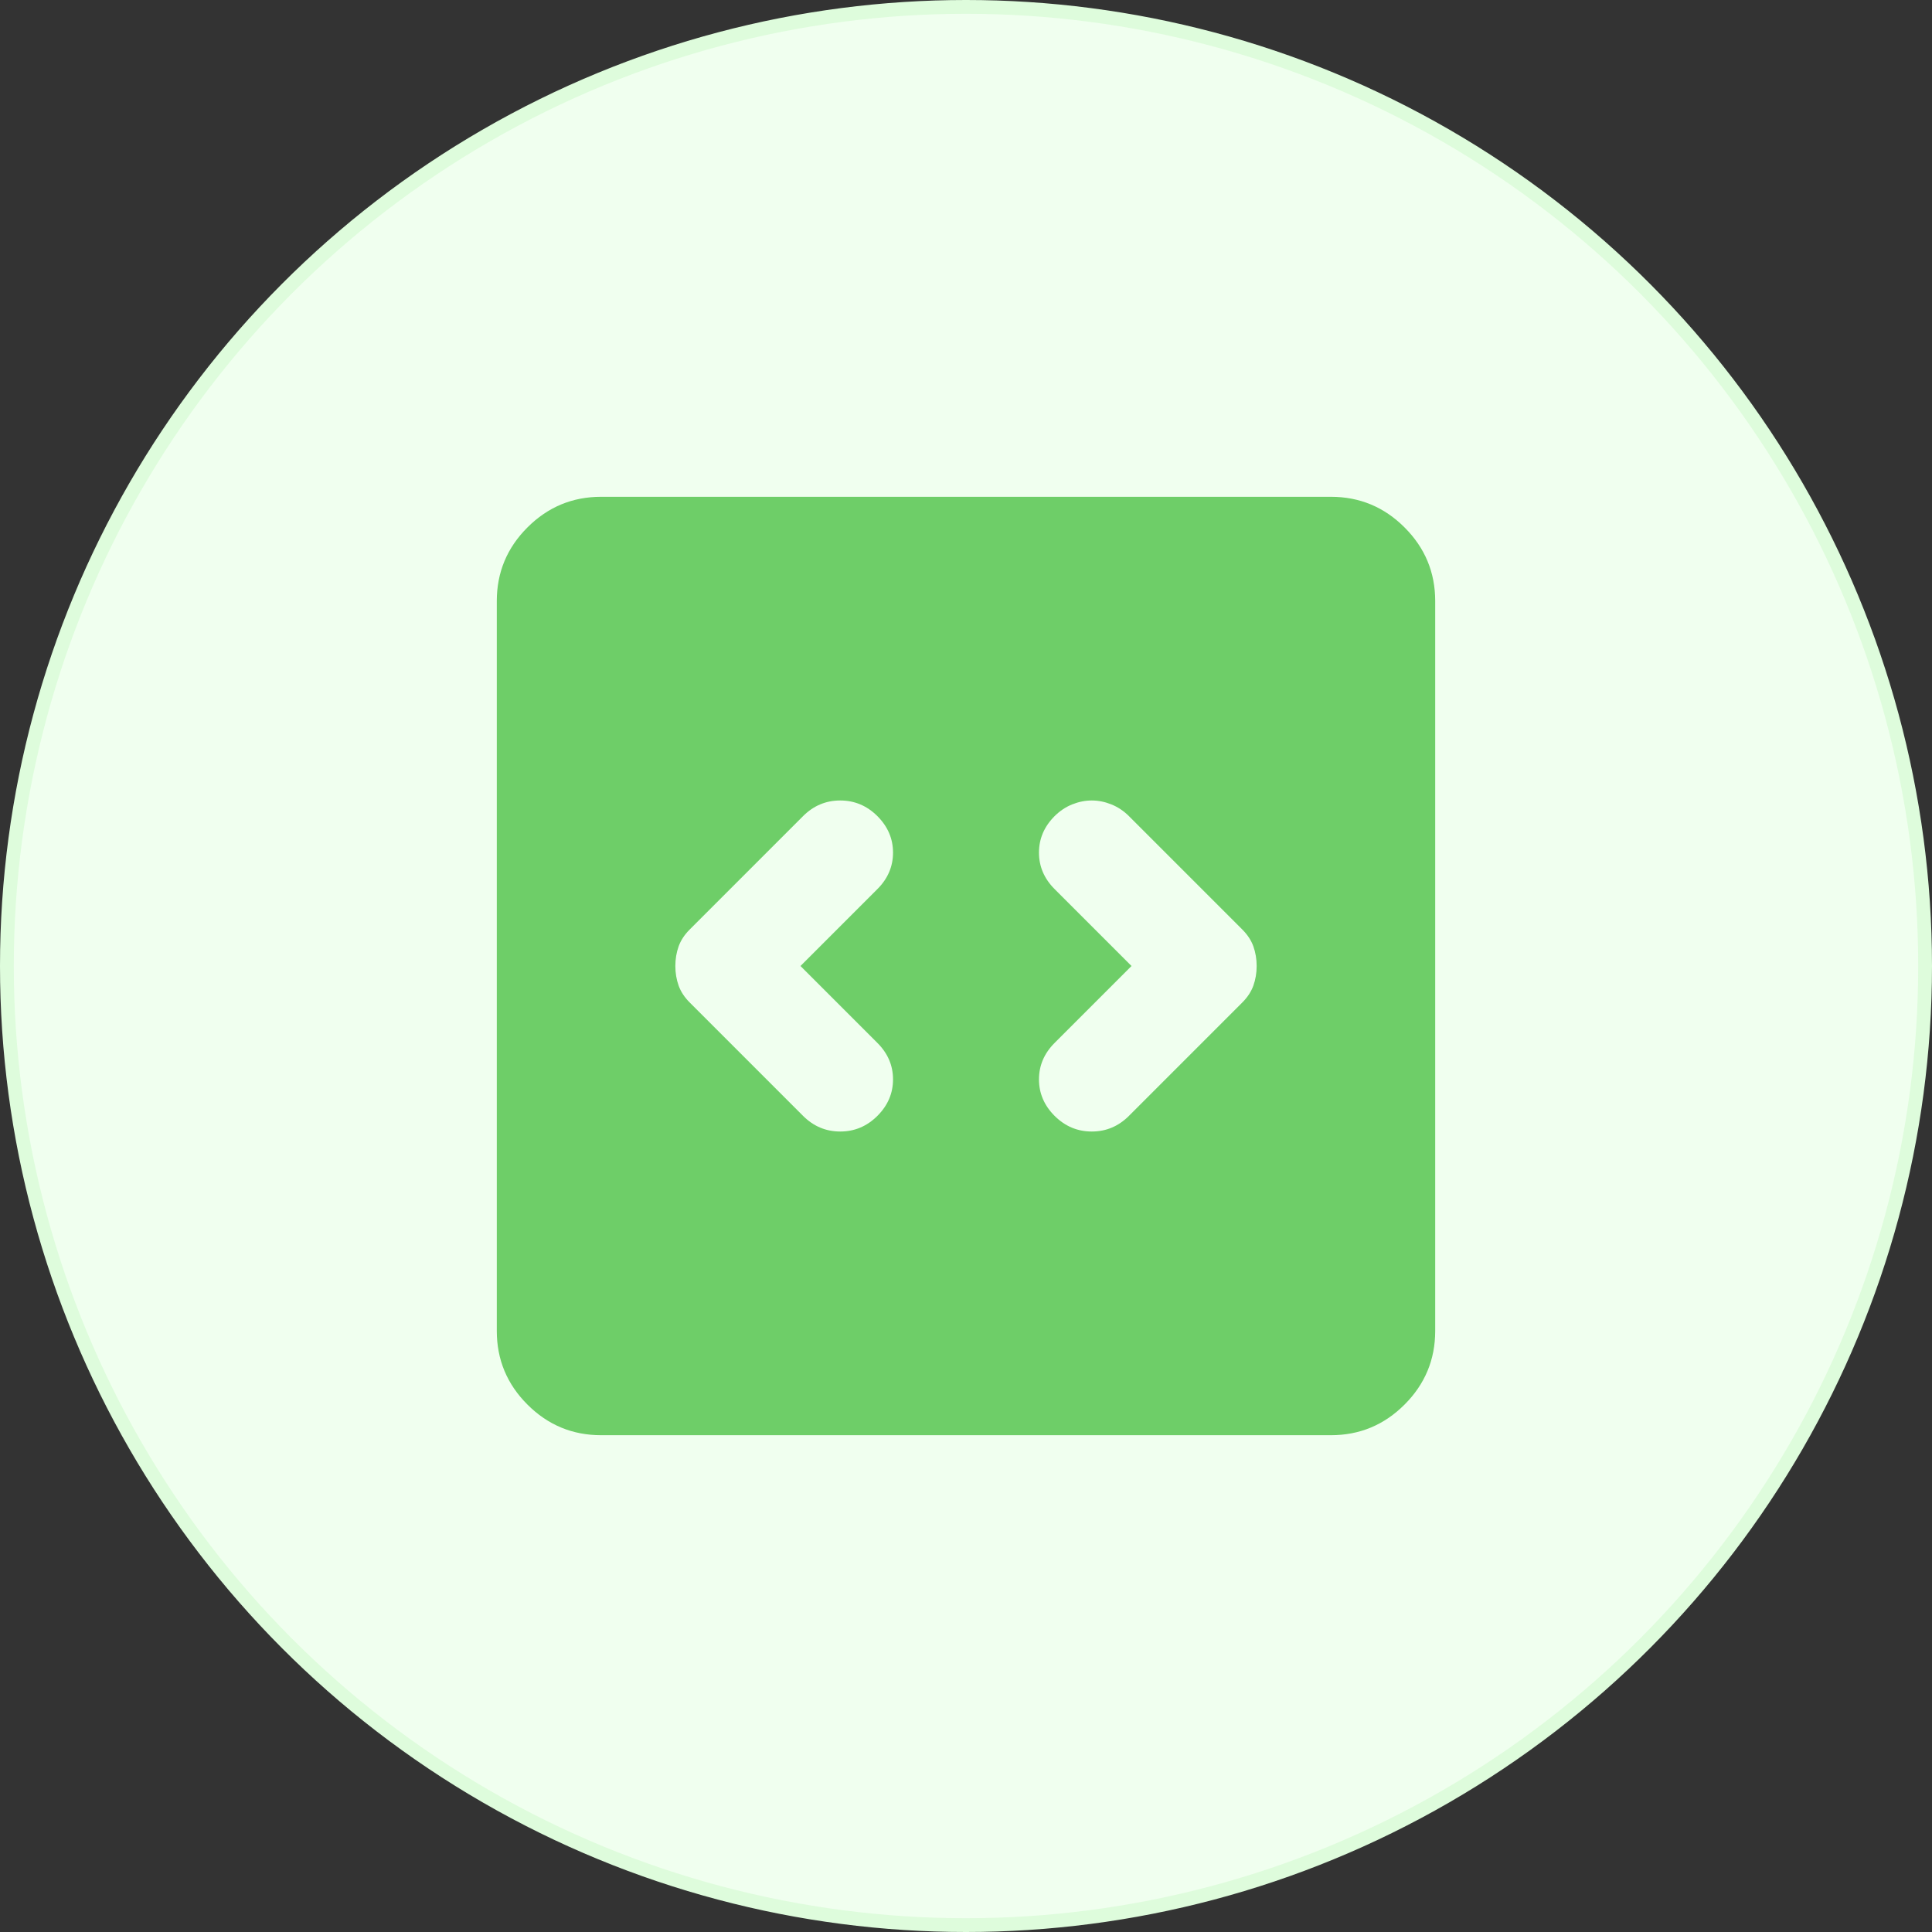
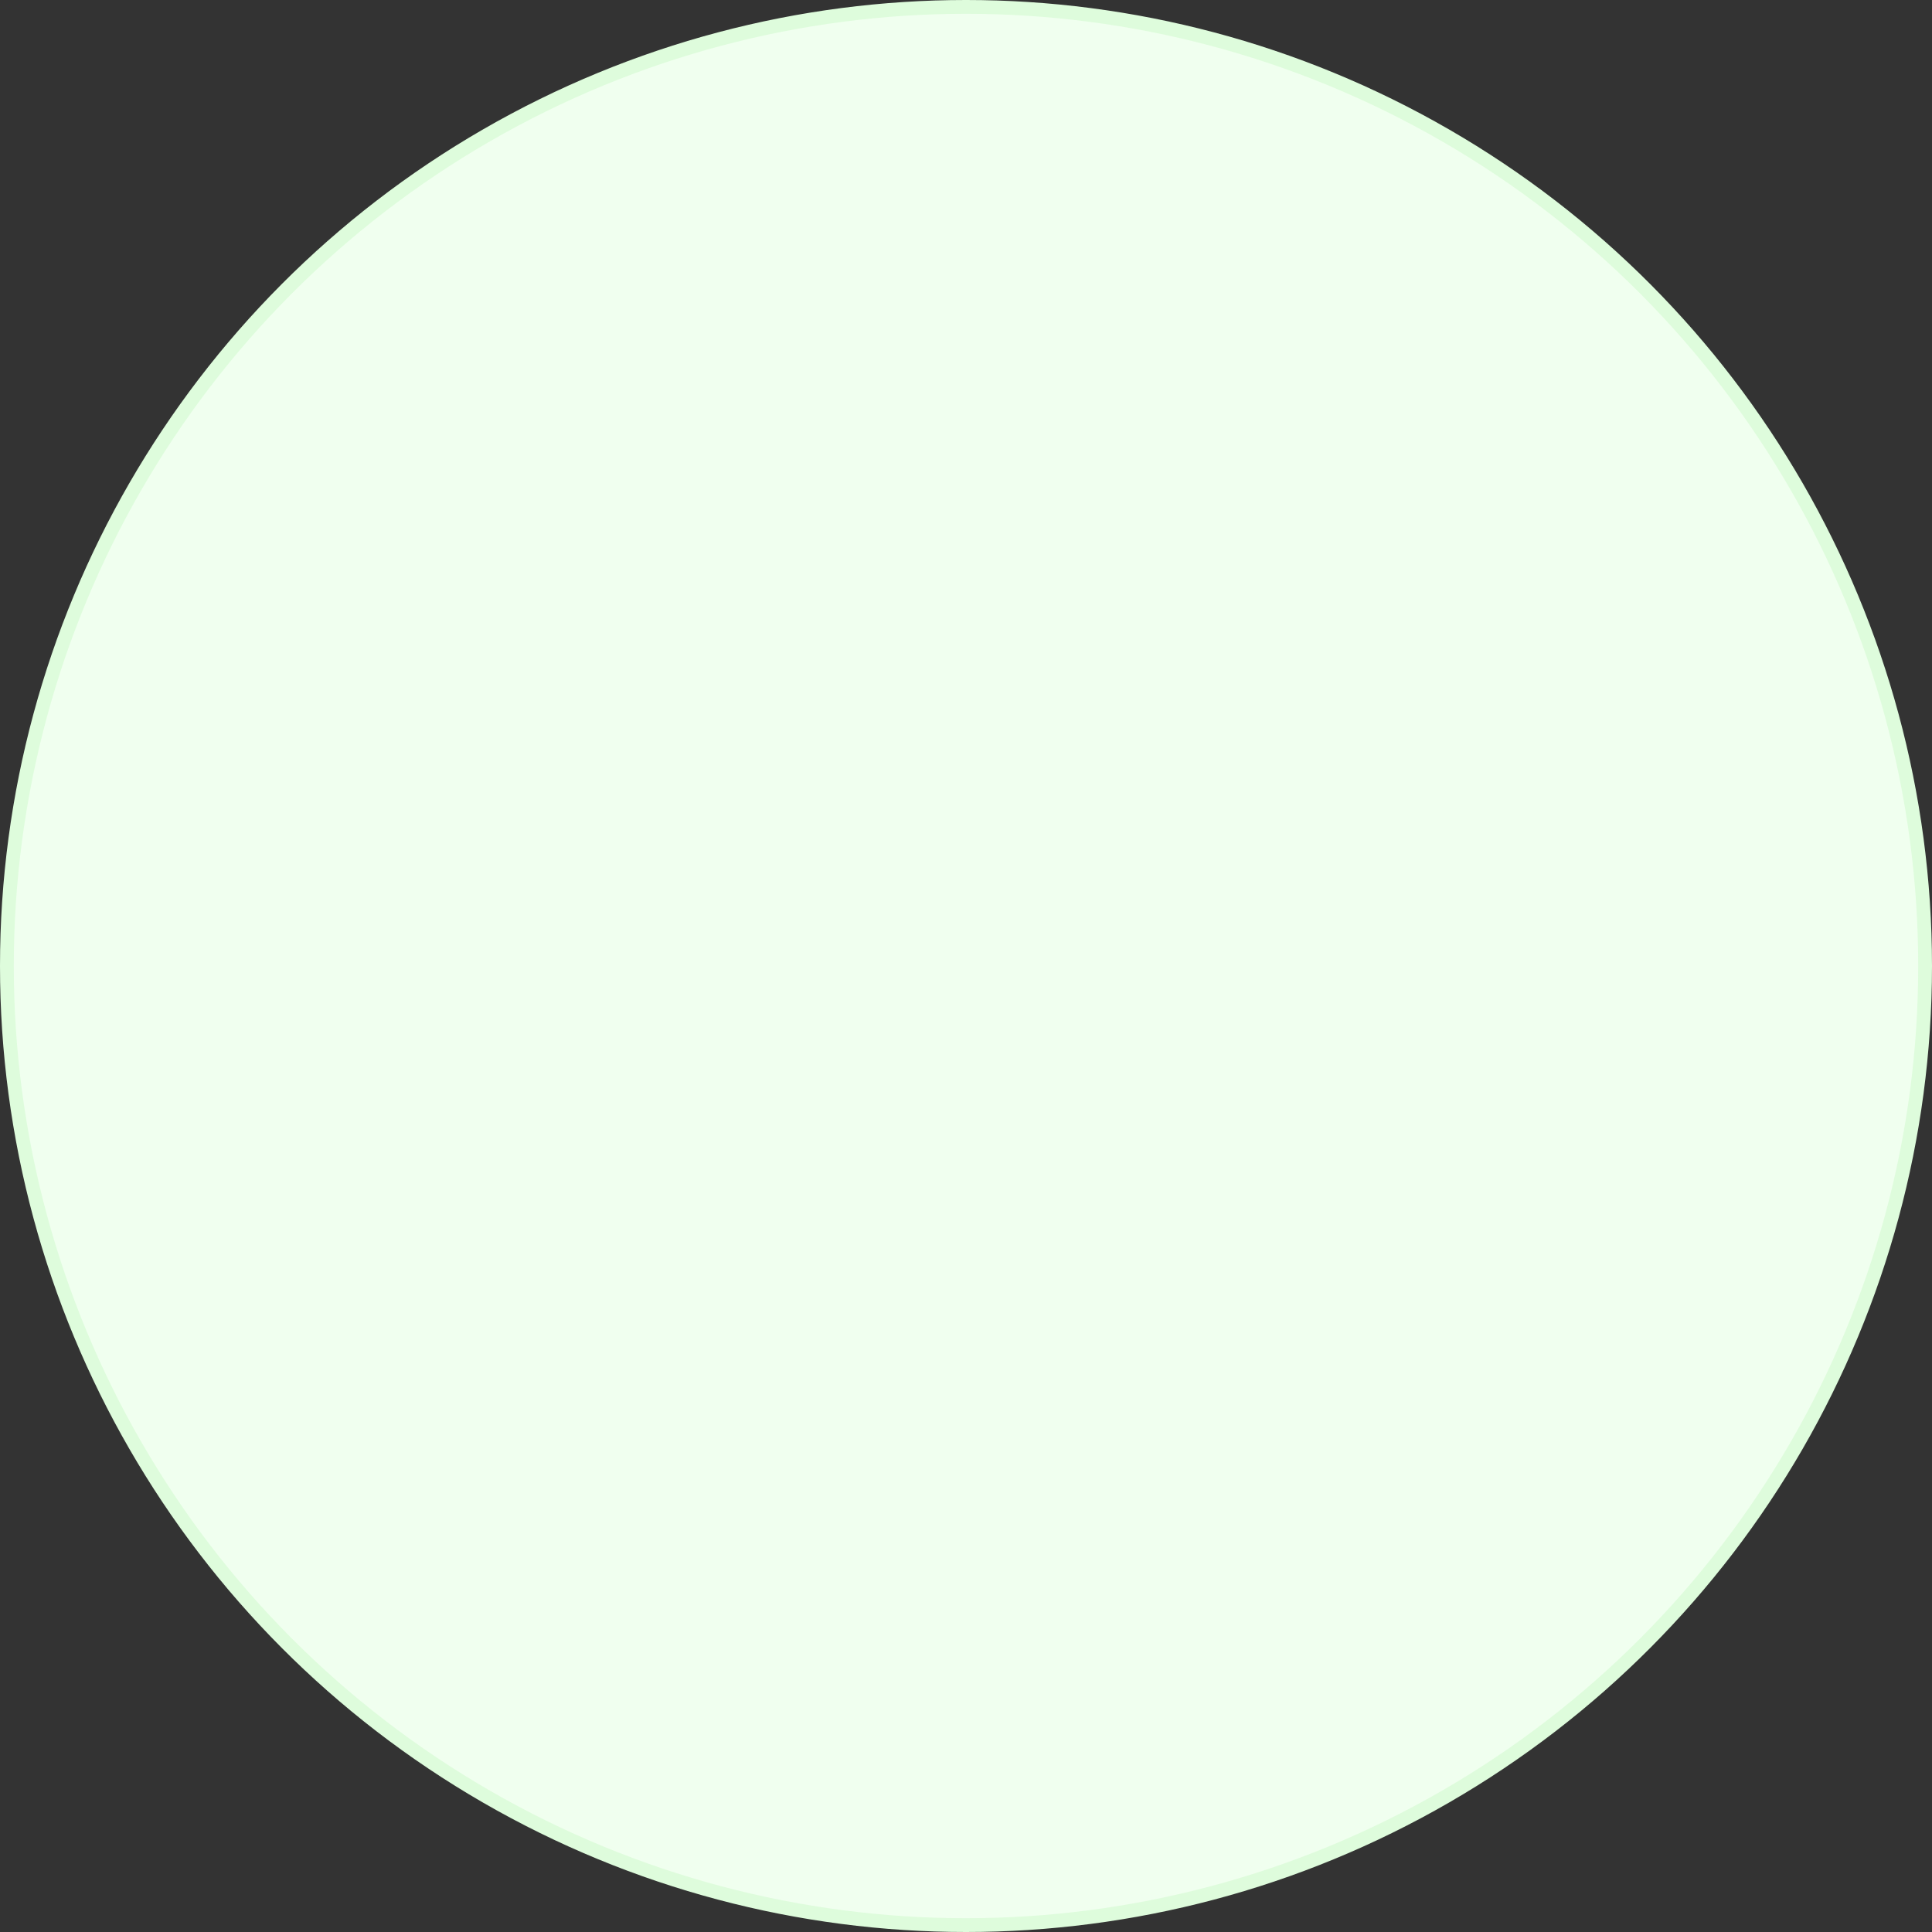
<svg xmlns="http://www.w3.org/2000/svg" width="70" height="70" viewBox="0 0 70 70" fill="none">
  <rect x="0" y="0" width="70" height="70" fill="#333333" stroke="none" />
  <circle cx="35" cy="35" r="34.75" fill="#F0FFEF" stroke="#DEFCDC" stroke-width="0.5" />
-   <path d="M29.003 35L31.789 32.214C32.167 31.836 32.356 31.395 32.356 30.892C32.356 30.388 32.167 29.947 31.789 29.569C31.411 29.192 30.962 29.003 30.443 29.003C29.924 29.003 29.475 29.192 29.097 29.569L24.989 33.678C24.8 33.867 24.666 34.071 24.587 34.292C24.509 34.512 24.469 34.748 24.469 35C24.469 35.252 24.509 35.488 24.587 35.708C24.666 35.929 24.8 36.133 24.989 36.322L29.097 40.431C29.475 40.808 29.924 40.997 30.443 40.997C30.962 40.997 31.411 40.808 31.789 40.431C32.167 40.053 32.356 39.612 32.356 39.108C32.356 38.605 32.167 38.164 31.789 37.786L29.003 35ZM40.997 35L38.211 37.786C37.833 38.164 37.644 38.605 37.644 39.108C37.644 39.612 37.833 40.053 38.211 40.431C38.589 40.808 39.038 40.997 39.557 40.997C40.076 40.997 40.525 40.808 40.903 40.431L45.011 36.322C45.2 36.133 45.334 35.929 45.413 35.708C45.491 35.488 45.531 35.252 45.531 35C45.531 34.748 45.491 34.512 45.413 34.292C45.334 34.071 45.2 33.867 45.011 33.678L40.903 29.569C40.714 29.381 40.501 29.239 40.265 29.144C40.029 29.05 39.793 29.003 39.557 29.003C39.321 29.003 39.085 29.05 38.849 29.144C38.612 29.239 38.4 29.381 38.211 29.569C37.833 29.947 37.644 30.388 37.644 30.892C37.644 31.395 37.833 31.836 38.211 32.214L40.997 35ZM21.778 52C20.739 52 19.849 51.63 19.11 50.89C18.37 50.151 18 49.261 18 48.222V21.778C18 20.739 18.37 19.849 19.11 19.11C19.849 18.37 20.739 18 21.778 18H48.222C49.261 18 50.151 18.37 50.89 19.11C51.63 19.849 52 20.739 52 21.778V48.222C52 49.261 51.63 50.151 50.89 50.89C50.151 51.63 49.261 52 48.222 52H21.778Z" fill="#6ECE68" />
</svg>